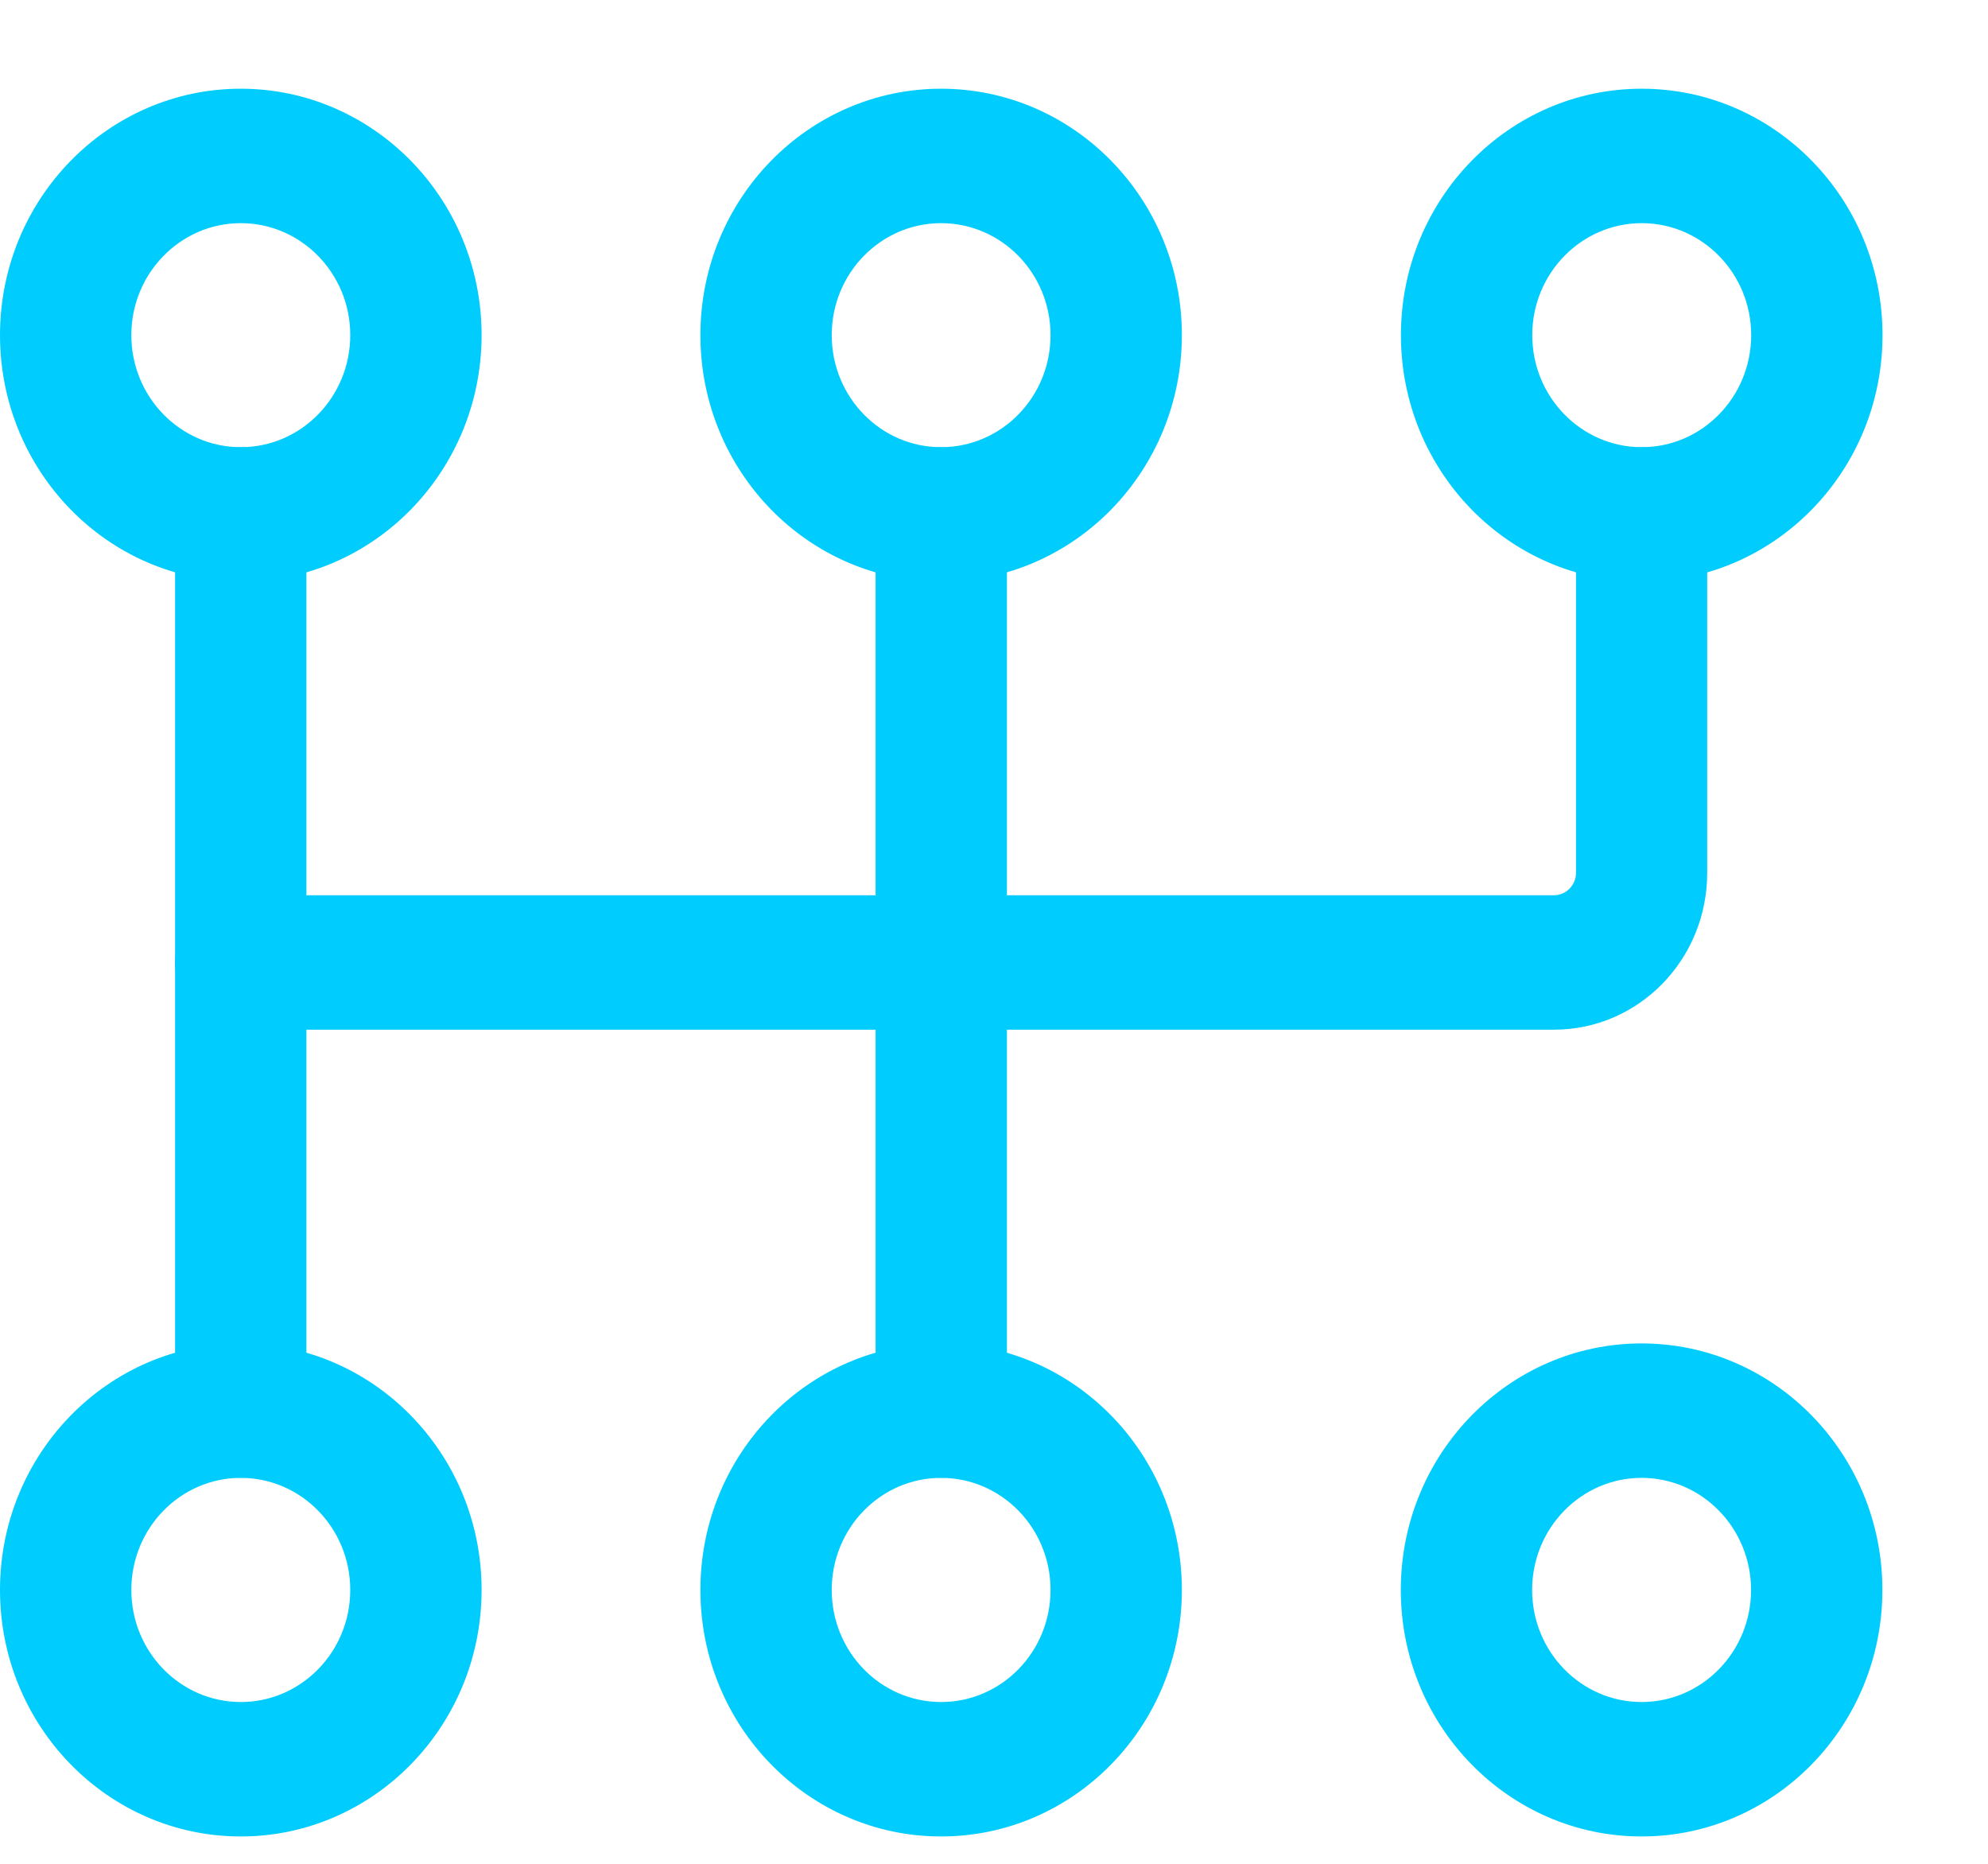
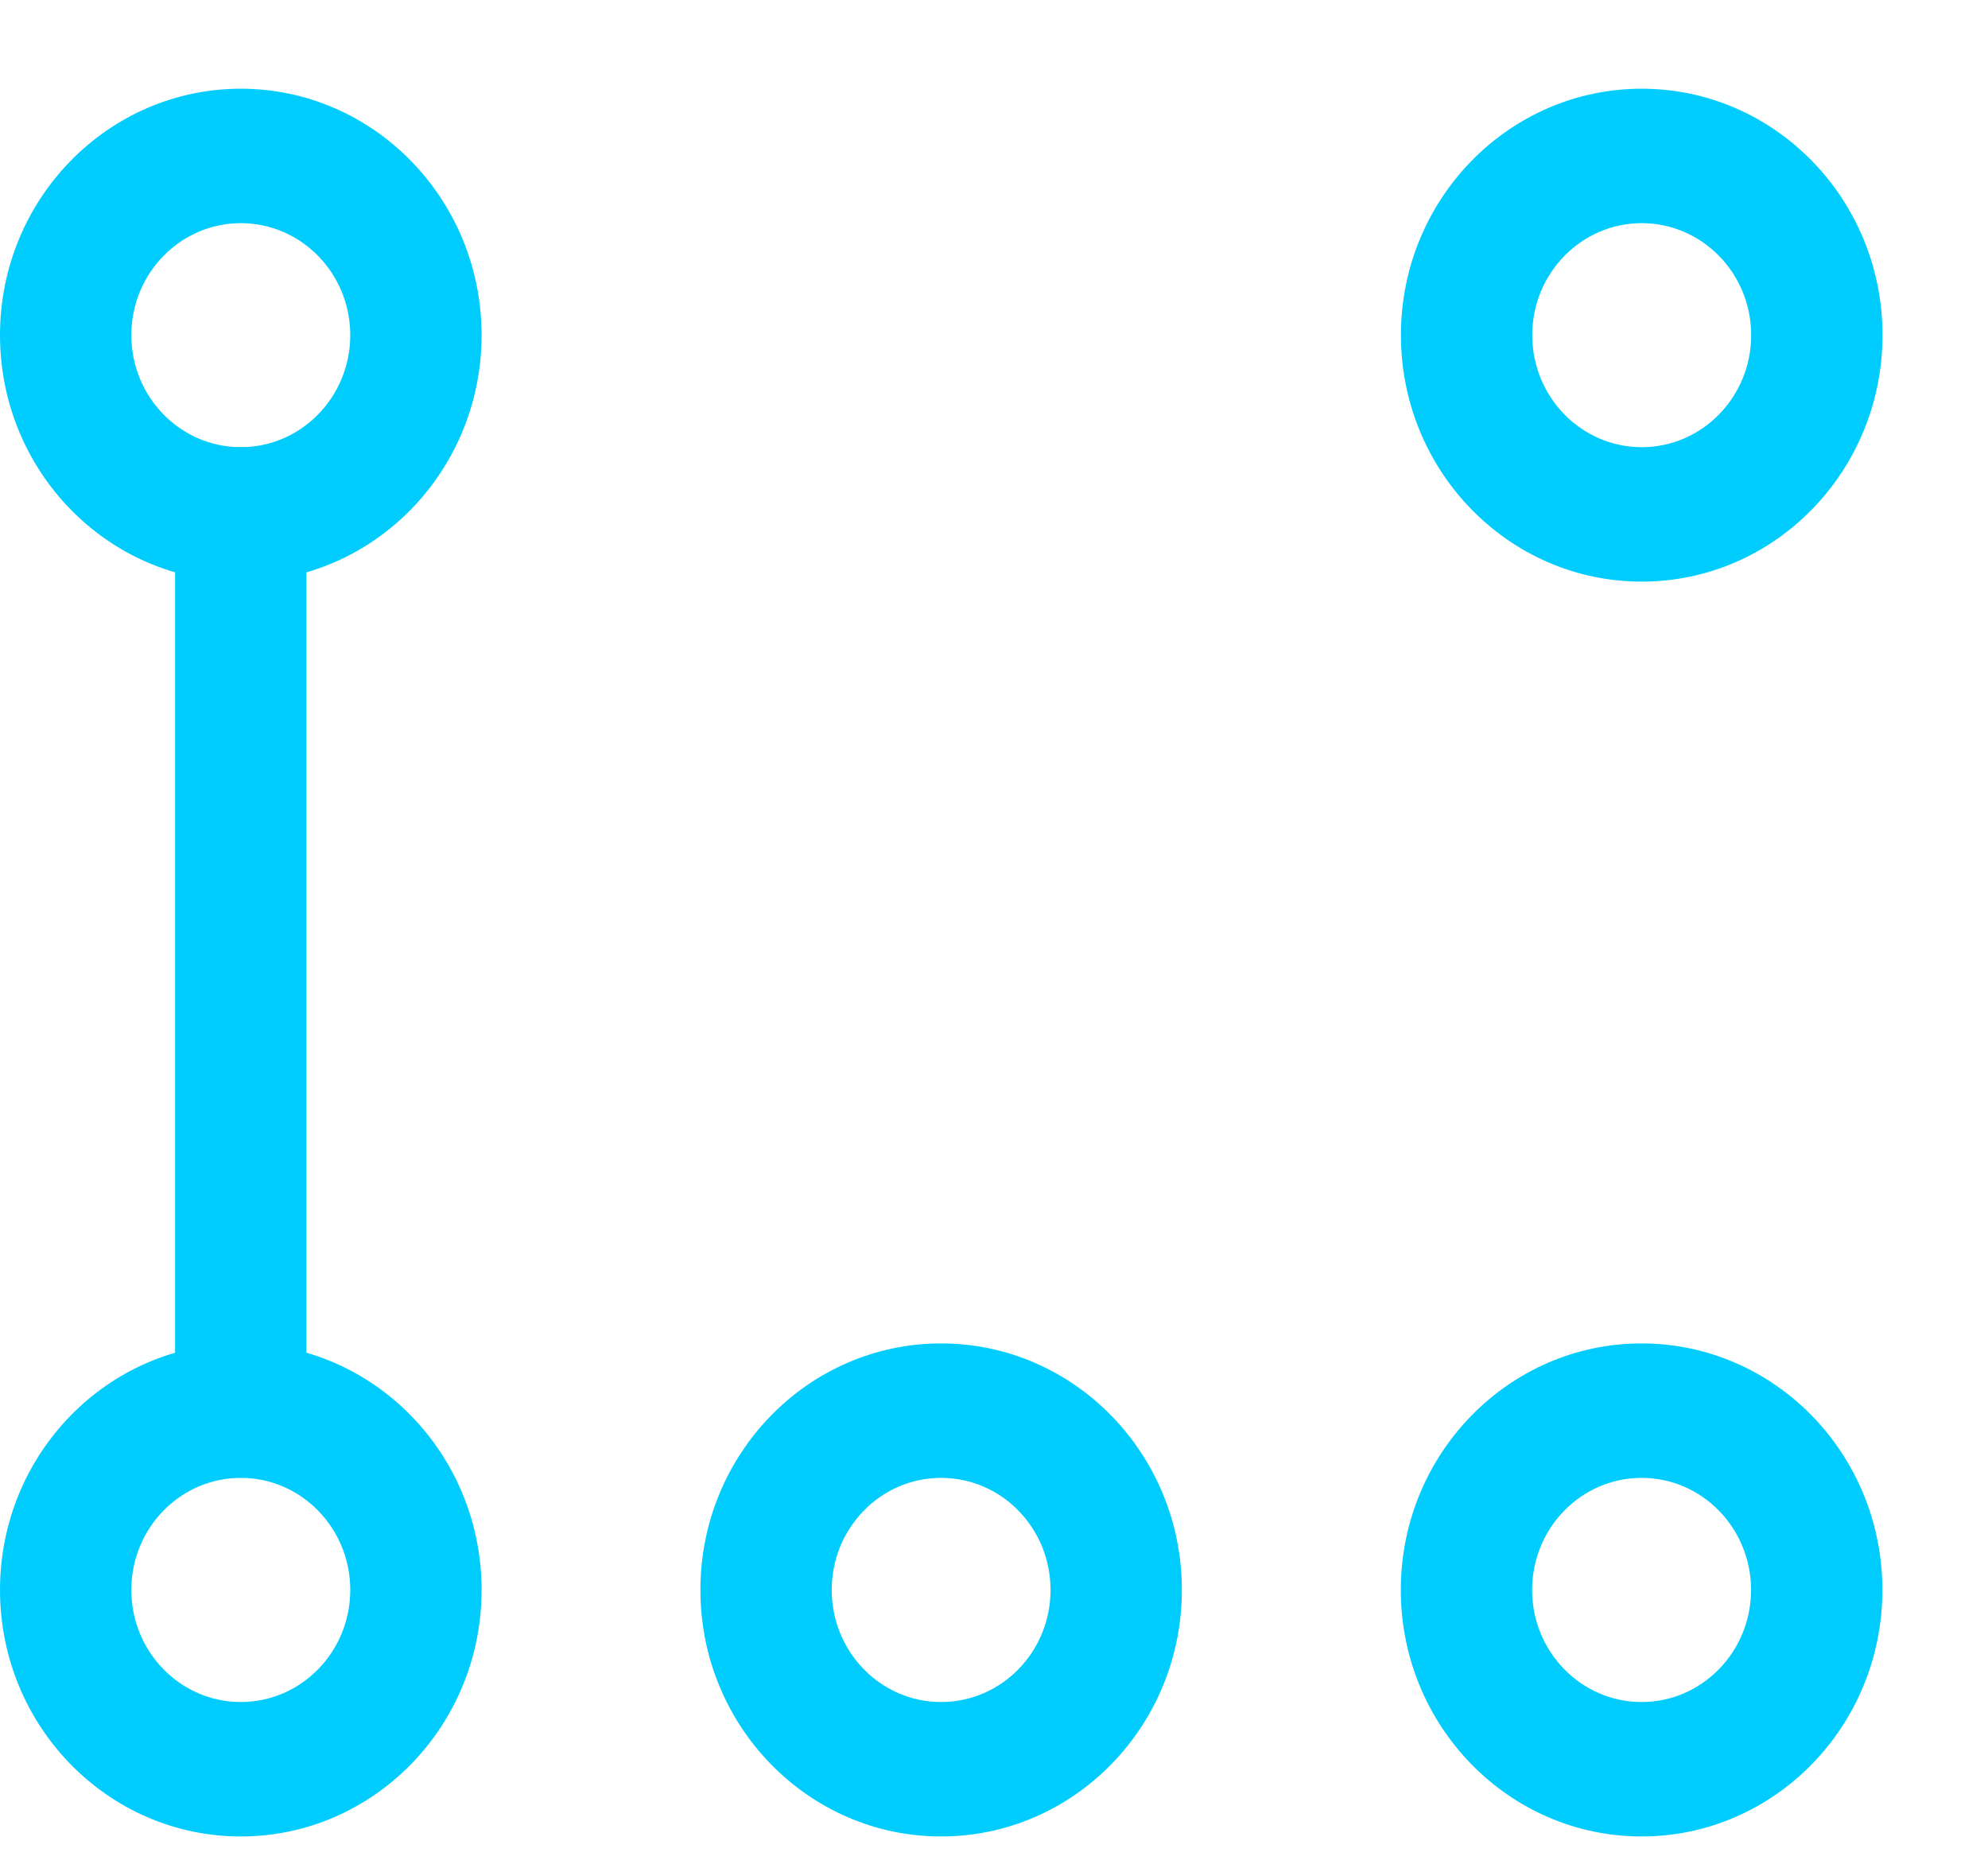
<svg xmlns="http://www.w3.org/2000/svg" width="16" height="15" viewBox="0 0 16 15" fill="none">
  <path fill-rule="evenodd" clip-rule="evenodd" d="M1.938 0.714C0.868 0.714 0 1.603 0 2.697C0 3.792 0.868 4.681 1.938 4.681C3.007 4.681 3.876 3.792 3.876 2.697C3.876 1.603 3.007 0.714 1.938 0.714ZM1.938 1.796C2.424 1.796 2.819 2.2 2.819 2.697C2.819 3.195 2.424 3.599 1.938 3.599C1.452 3.599 1.057 3.195 1.057 2.697C1.057 2.2 1.452 1.796 1.938 1.796Z" fill="#00CDFE" />
  <path fill-rule="evenodd" clip-rule="evenodd" d="M1.938 10.812C0.868 10.812 0 11.701 0 12.796C0 13.891 0.868 14.78 1.938 14.78C3.007 14.78 3.876 13.891 3.876 12.796C3.876 11.701 3.007 10.812 1.938 10.812ZM1.938 11.894C2.424 11.894 2.819 12.298 2.819 12.796C2.819 13.294 2.424 13.698 1.938 13.698C1.452 13.698 1.057 13.294 1.057 12.796C1.057 12.298 1.452 11.894 1.938 11.894Z" fill="#00CDFE" />
-   <path fill-rule="evenodd" clip-rule="evenodd" d="M7.574 0.714C6.505 0.714 5.637 1.603 5.637 2.697C5.637 3.792 6.505 4.681 7.574 4.681C8.644 4.681 9.512 3.792 9.512 2.697C9.512 1.603 8.644 0.714 7.574 0.714ZM7.574 1.796C8.061 1.796 8.455 2.2 8.455 2.697C8.455 3.195 8.061 3.599 7.574 3.599C7.088 3.599 6.694 3.195 6.694 2.697C6.694 2.2 7.088 1.796 7.574 1.796Z" fill="#00CDFE" />
  <path fill-rule="evenodd" clip-rule="evenodd" d="M7.574 10.812C6.505 10.812 5.637 11.701 5.637 12.796C5.637 13.891 6.505 14.78 7.574 14.78C8.644 14.78 9.512 13.891 9.512 12.796C9.512 11.701 8.644 10.812 7.574 10.812ZM7.574 11.894C8.061 11.894 8.455 12.298 8.455 12.796C8.455 13.294 8.061 13.698 7.574 13.698C7.088 13.698 6.694 13.294 6.694 12.796C6.694 12.298 7.088 11.894 7.574 11.894Z" fill="#00CDFE" />
  <path fill-rule="evenodd" clip-rule="evenodd" d="M13.213 0.714C12.143 0.714 11.275 1.603 11.275 2.697C11.275 3.792 12.143 4.681 13.213 4.681C14.283 4.681 15.151 3.792 15.151 2.697C15.151 1.603 14.283 0.714 13.213 0.714ZM13.213 1.796C13.699 1.796 14.094 2.2 14.094 2.697C14.094 3.195 13.699 3.599 13.213 3.599C12.727 3.599 12.332 3.195 12.332 2.697C12.332 2.2 12.727 1.796 13.213 1.796Z" fill="#00CDFE" />
  <path fill-rule="evenodd" clip-rule="evenodd" d="M13.212 10.812C12.143 10.812 11.274 11.701 11.274 12.796C11.274 13.891 12.143 14.78 13.212 14.78C14.282 14.78 15.15 13.891 15.15 12.796C15.15 11.701 14.282 10.812 13.212 10.812ZM13.212 11.894C13.698 11.894 14.093 12.298 14.093 12.796C14.093 13.294 13.698 13.698 13.212 13.698C12.726 13.698 12.331 13.294 12.331 12.796C12.331 12.298 12.726 11.894 13.212 11.894Z" fill="#00CDFE" />
  <path fill-rule="evenodd" clip-rule="evenodd" d="M1.409 4.14V11.353C1.409 11.651 1.646 11.893 1.938 11.893C2.229 11.893 2.466 11.651 2.466 11.353V4.14C2.466 3.841 2.229 3.599 1.938 3.599C1.646 3.599 1.409 3.841 1.409 4.14Z" fill="#00CDFE" />
-   <path fill-rule="evenodd" clip-rule="evenodd" d="M7.047 4.14V11.353C7.047 11.651 7.284 11.893 7.575 11.893C7.867 11.893 8.104 11.651 8.104 11.353V4.14C8.104 3.841 7.867 3.599 7.575 3.599C7.284 3.599 7.047 3.841 7.047 4.14Z" fill="#00CDFE" />
-   <path fill-rule="evenodd" clip-rule="evenodd" d="M12.684 4.14V7.025C12.684 7.124 12.604 7.205 12.507 7.205H1.938C1.646 7.205 1.409 7.447 1.409 7.746C1.409 8.045 1.646 8.287 1.938 8.287H12.507C13.189 8.287 13.74 7.722 13.74 7.025C13.74 5.972 13.74 4.14 13.74 4.14C13.74 3.841 13.504 3.599 13.212 3.599C12.92 3.599 12.684 3.841 12.684 4.14Z" fill="#00CDFE" />
</svg>